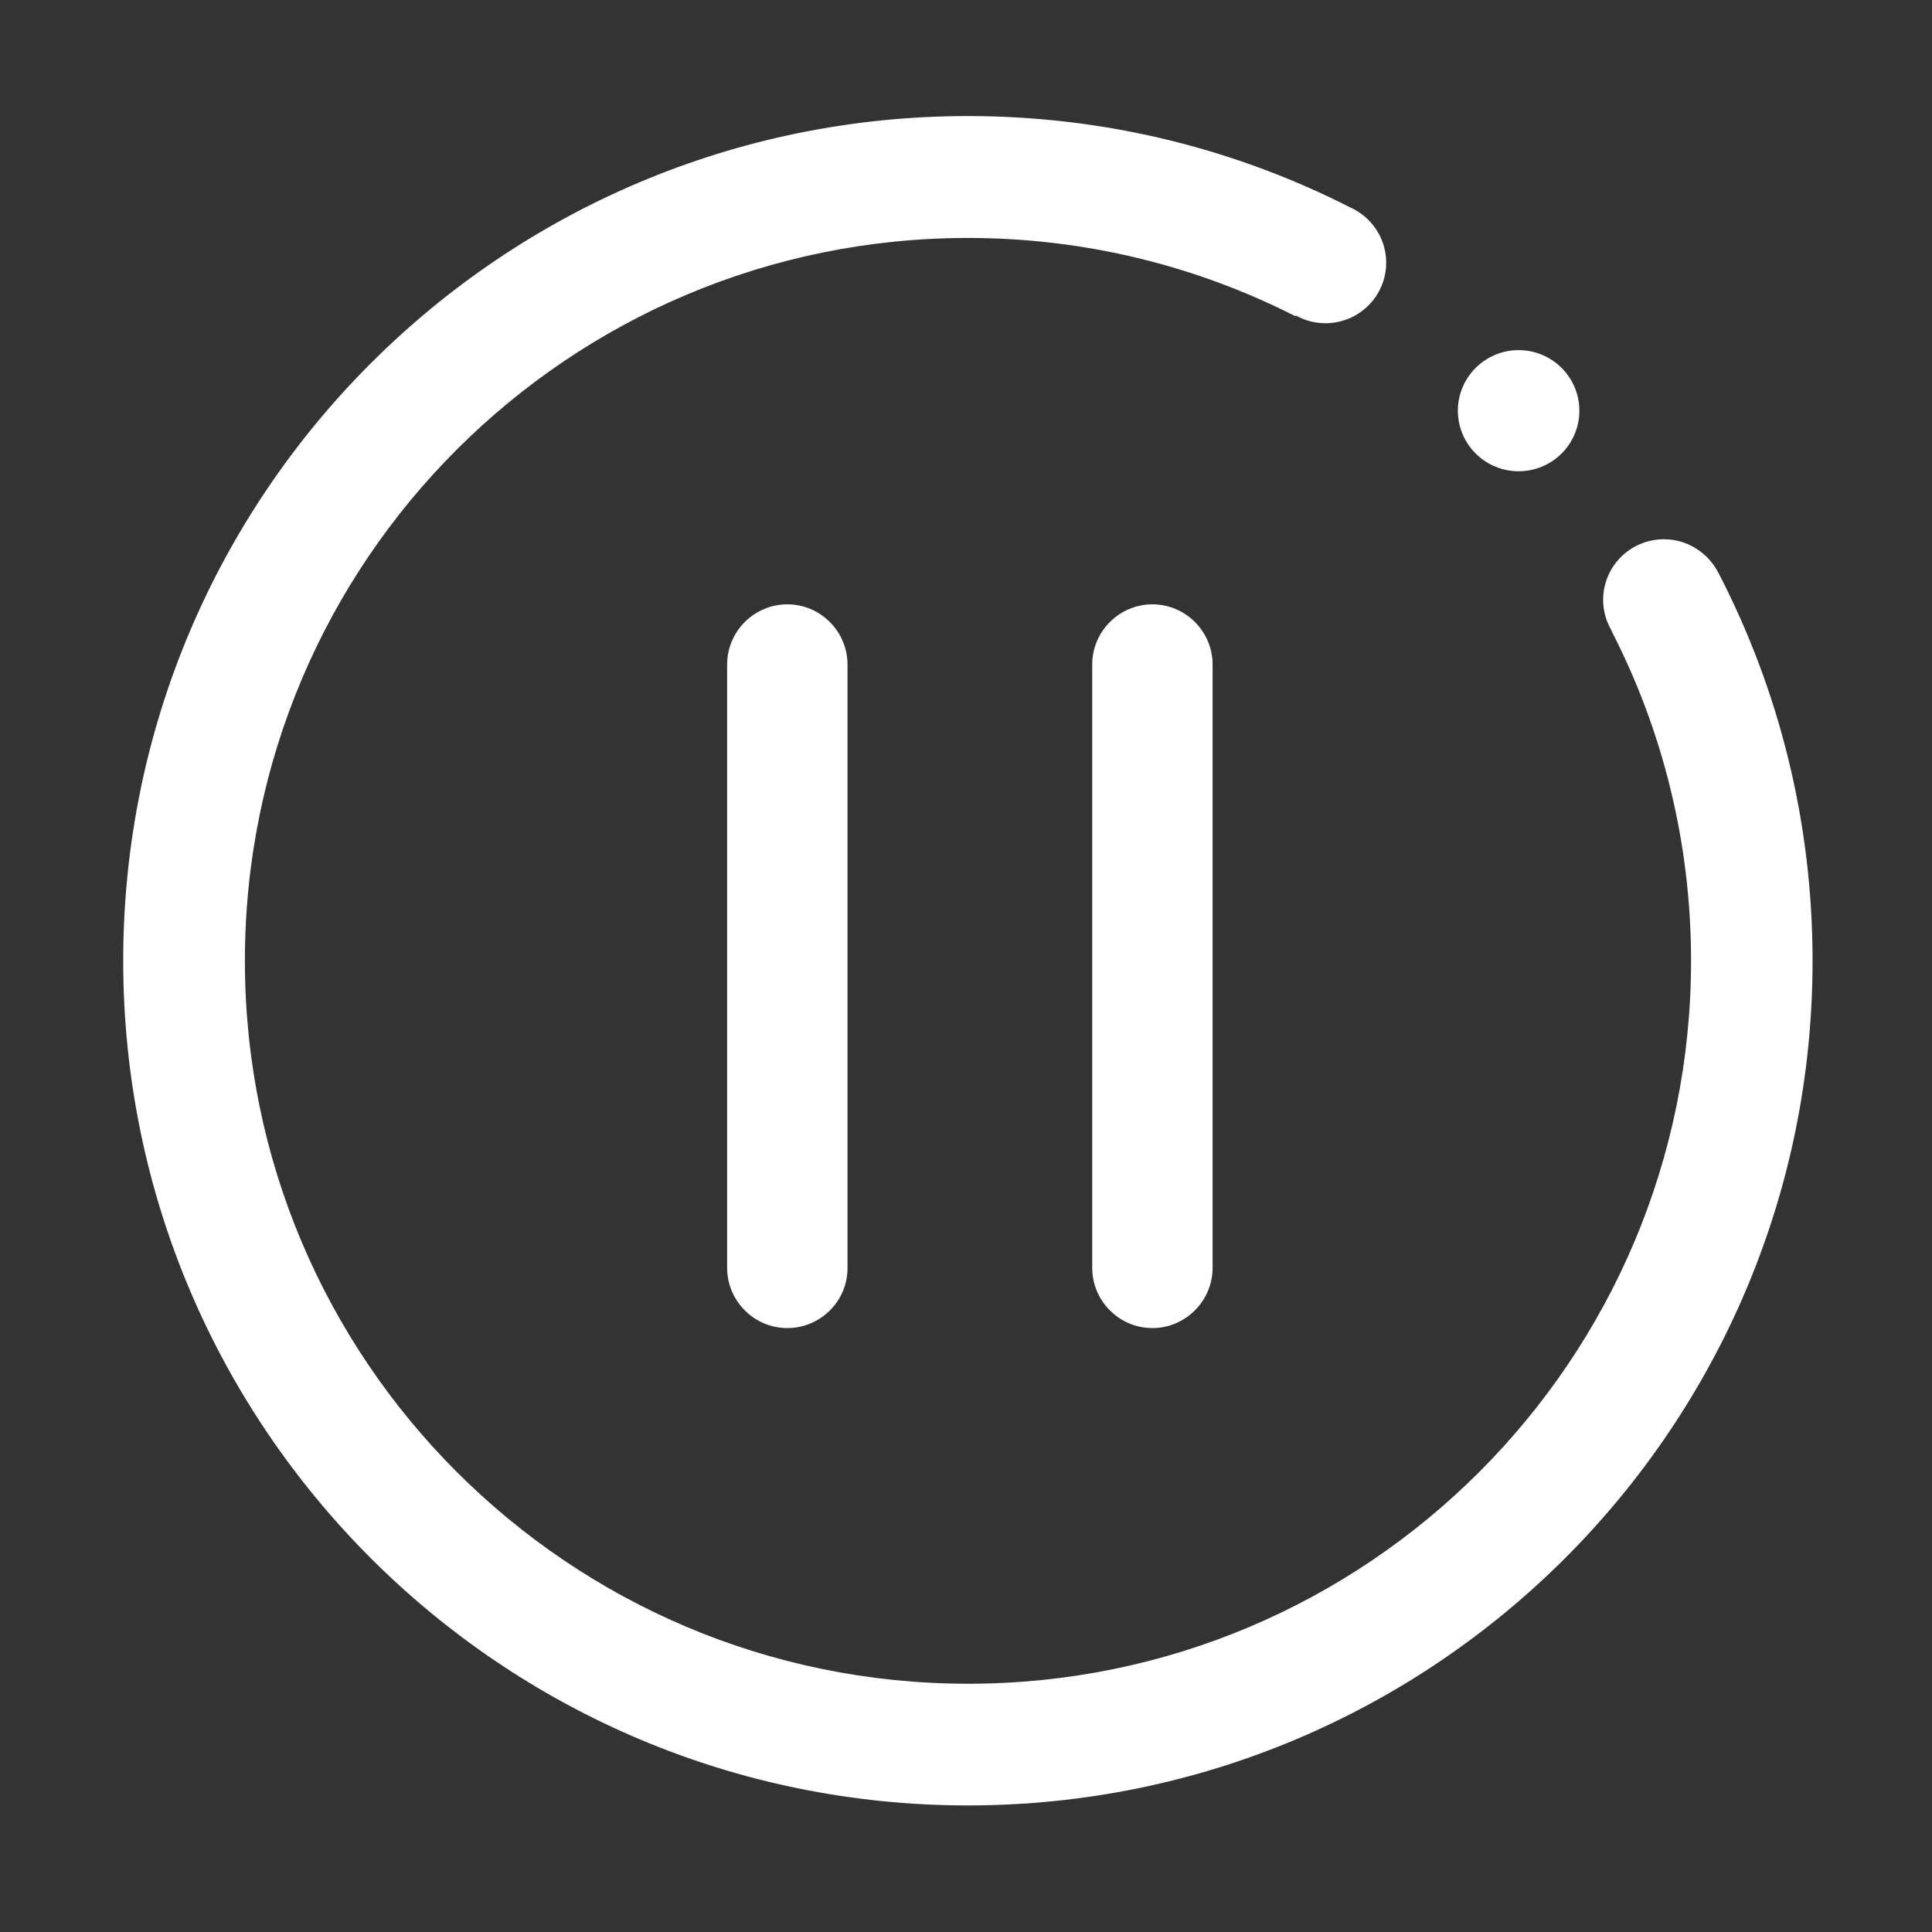
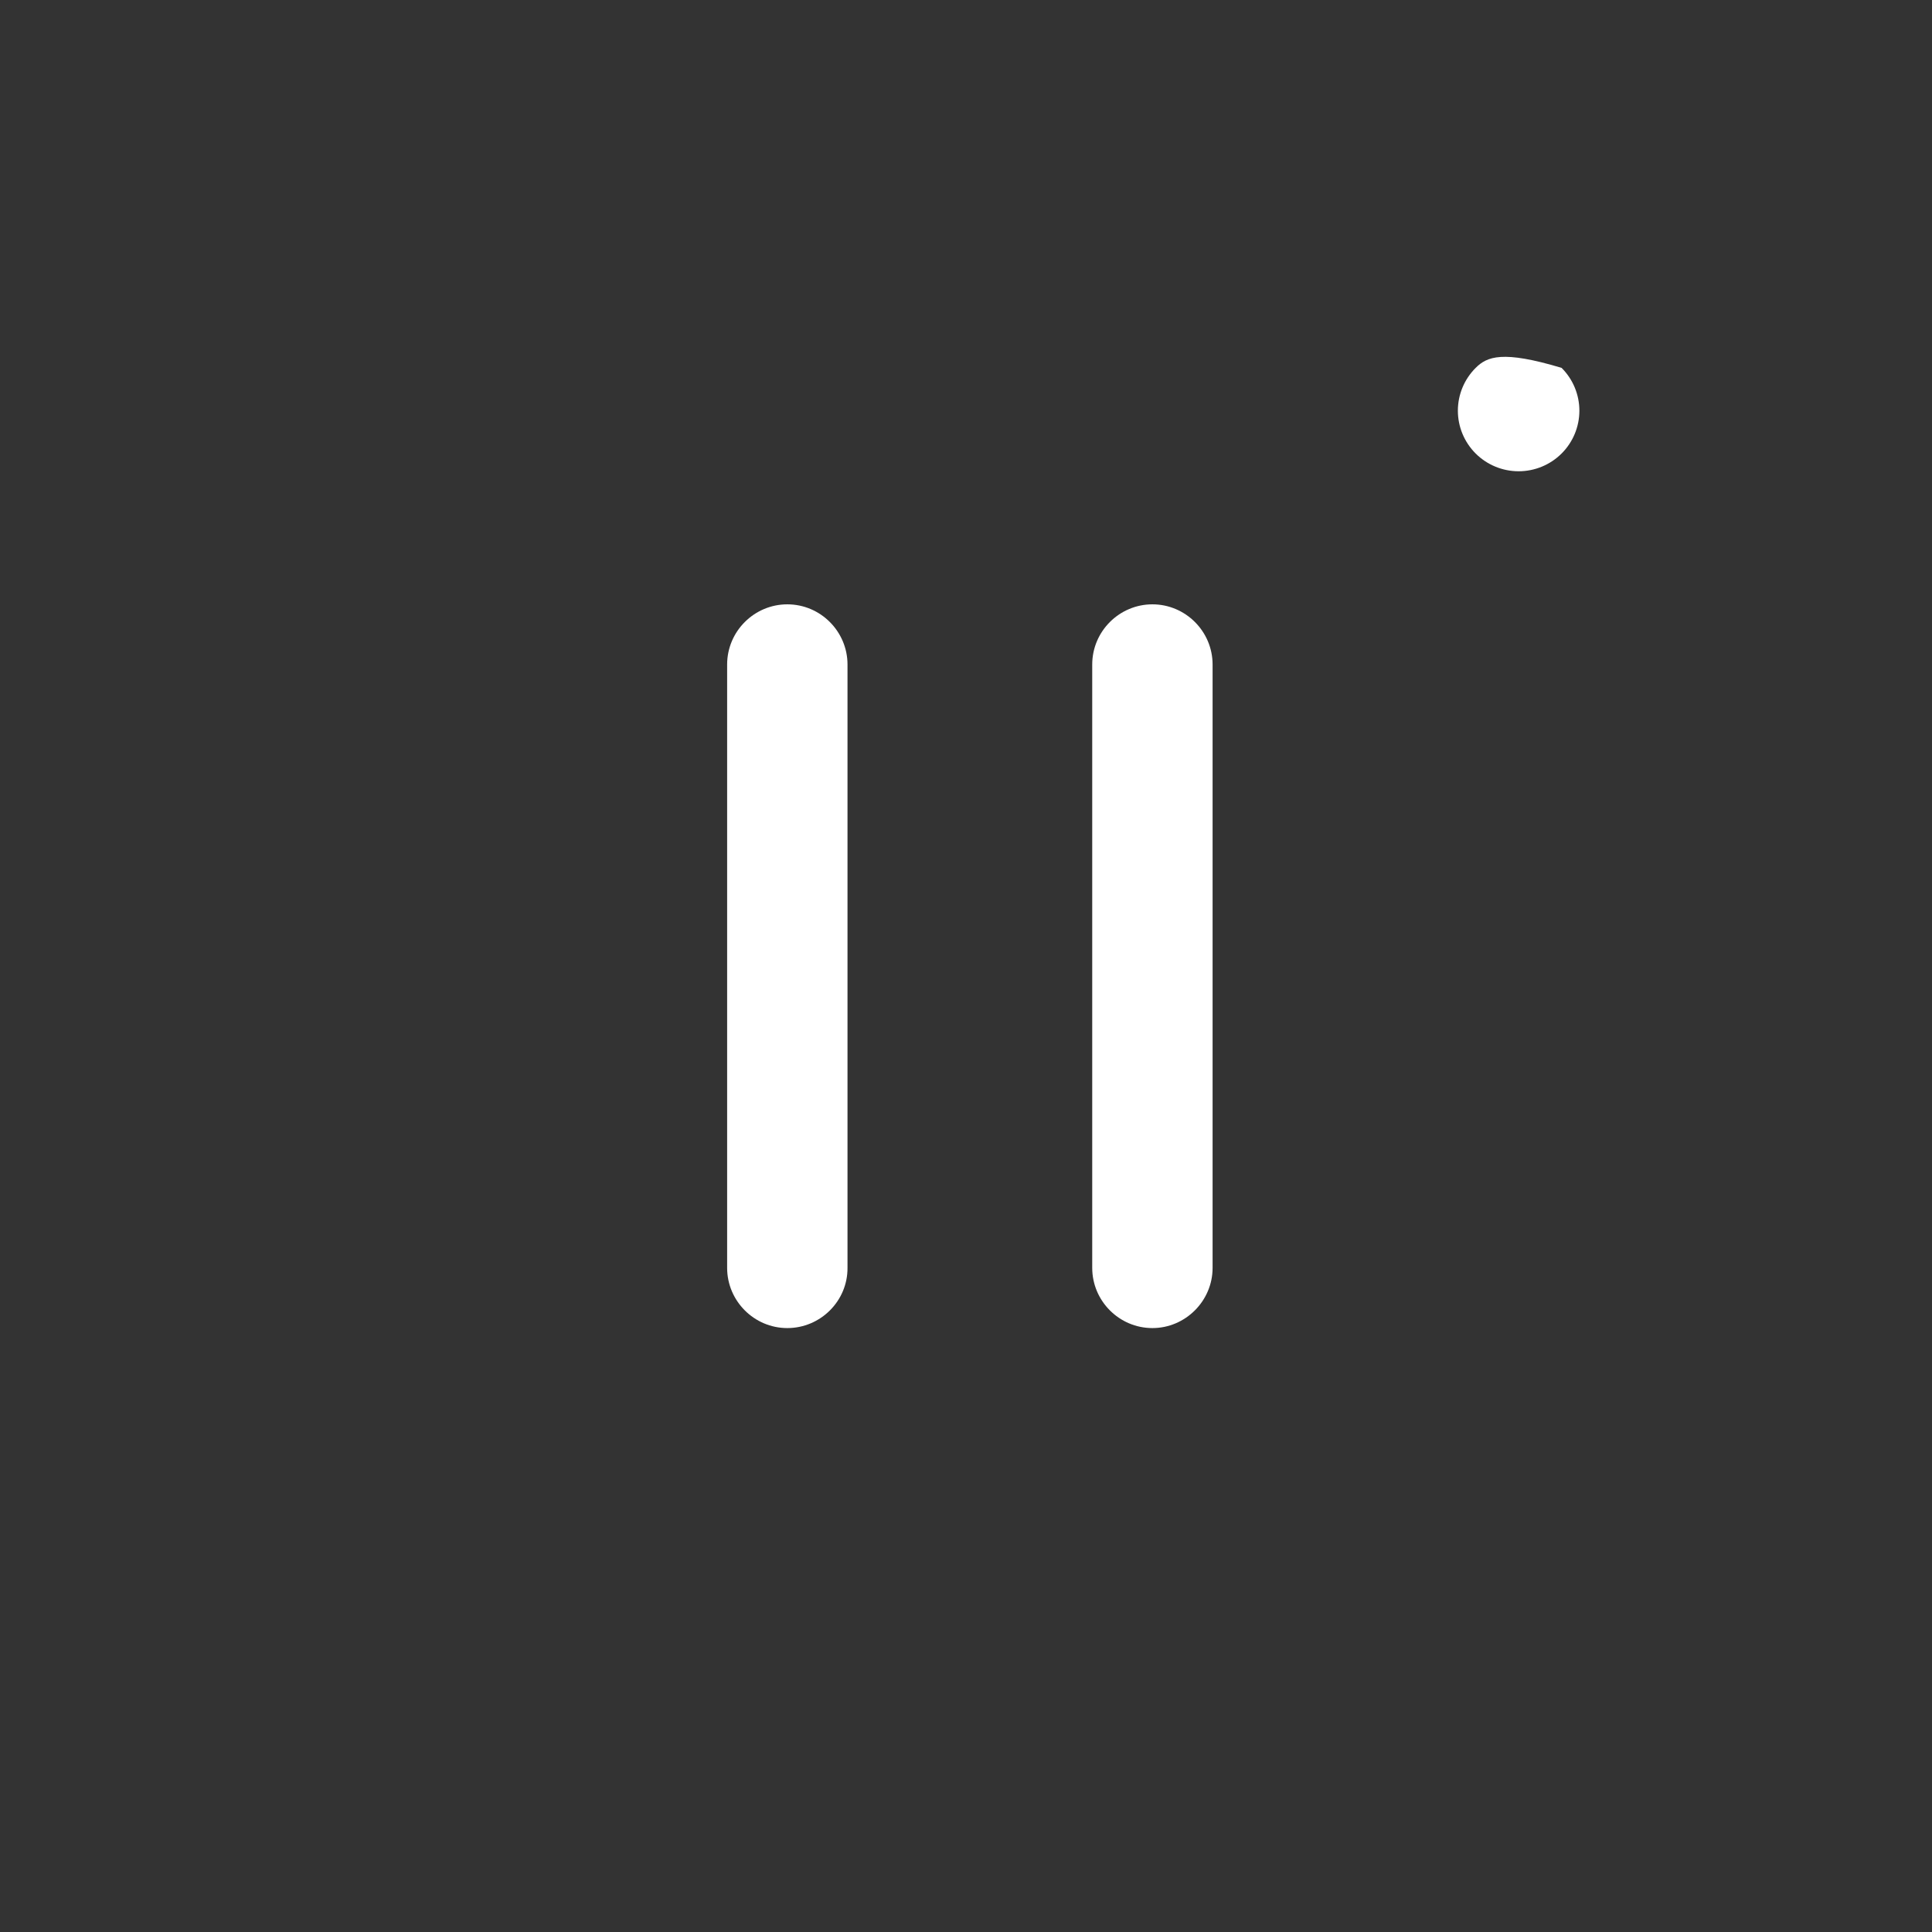
<svg xmlns="http://www.w3.org/2000/svg" width="66" height="66" viewBox="0 0 66 66" fill="none">
  <rect x="0" y="0" width="66" height="66" fill="#333333" stroke="none" />
-   <path d="M58.704 19.569C58.356 18.892 57.653 18.422 56.841 18.422C55.694 18.422 54.766 19.35 54.766 20.491C54.766 20.877 54.875 21.245 55.062 21.554L55.056 21.561C56.79 24.938 57.769 28.766 57.769 32.821C57.769 46.459 46.709 57.519 33.071 57.519C19.433 57.519 8.366 46.459 8.366 32.821C8.366 19.182 19.426 8.129 33.065 8.129C37.093 8.129 40.895 9.095 44.254 10.803L44.266 10.777C44.563 10.945 44.911 11.042 45.278 11.042C46.426 11.042 47.354 10.114 47.354 8.973C47.354 8.129 46.844 7.4 46.11 7.078C42.191 5.086 37.763 3.965 33.065 3.965C17.125 3.965 4.209 16.888 4.209 32.821C4.209 48.753 17.125 61.676 33.065 61.676C49.004 61.676 61.92 48.76 61.92 32.821C61.92 28.044 60.76 23.539 58.704 19.569Z" fill="white" />
  <path d="M24.84 22.701V43.313C24.84 44.441 25.762 45.369 26.896 45.369C28.031 45.369 28.959 44.441 28.952 43.313V22.701C28.952 21.573 28.031 20.645 26.896 20.645C25.768 20.645 24.84 21.566 24.84 22.701ZM37.312 22.701V43.313C37.312 44.441 38.234 45.369 39.368 45.369C40.496 45.369 41.424 44.441 41.424 43.313V22.701C41.424 21.573 40.502 20.645 39.368 20.645C38.24 20.645 37.312 21.566 37.312 22.701Z" fill="white" />
-   <path d="M49.803 14.03C49.803 14.579 50.022 15.105 50.411 15.493C50.8 15.881 51.328 16.099 51.878 16.099C52.429 16.099 52.957 15.881 53.346 15.493C53.735 15.105 53.954 14.579 53.954 14.03C53.954 13.481 53.735 12.955 53.346 12.567C52.957 12.179 52.429 11.961 51.878 11.961C51.328 11.961 50.8 12.179 50.411 12.567C50.022 12.955 49.803 13.481 49.803 14.03Z" fill="white" />
+   <path d="M49.803 14.03C49.803 14.579 50.022 15.105 50.411 15.493C50.8 15.881 51.328 16.099 51.878 16.099C52.429 16.099 52.957 15.881 53.346 15.493C53.735 15.105 53.954 14.579 53.954 14.03C53.954 13.481 53.735 12.955 53.346 12.567C51.328 11.961 50.8 12.179 50.411 12.567C50.022 12.955 49.803 13.481 49.803 14.03Z" fill="white" />
</svg>